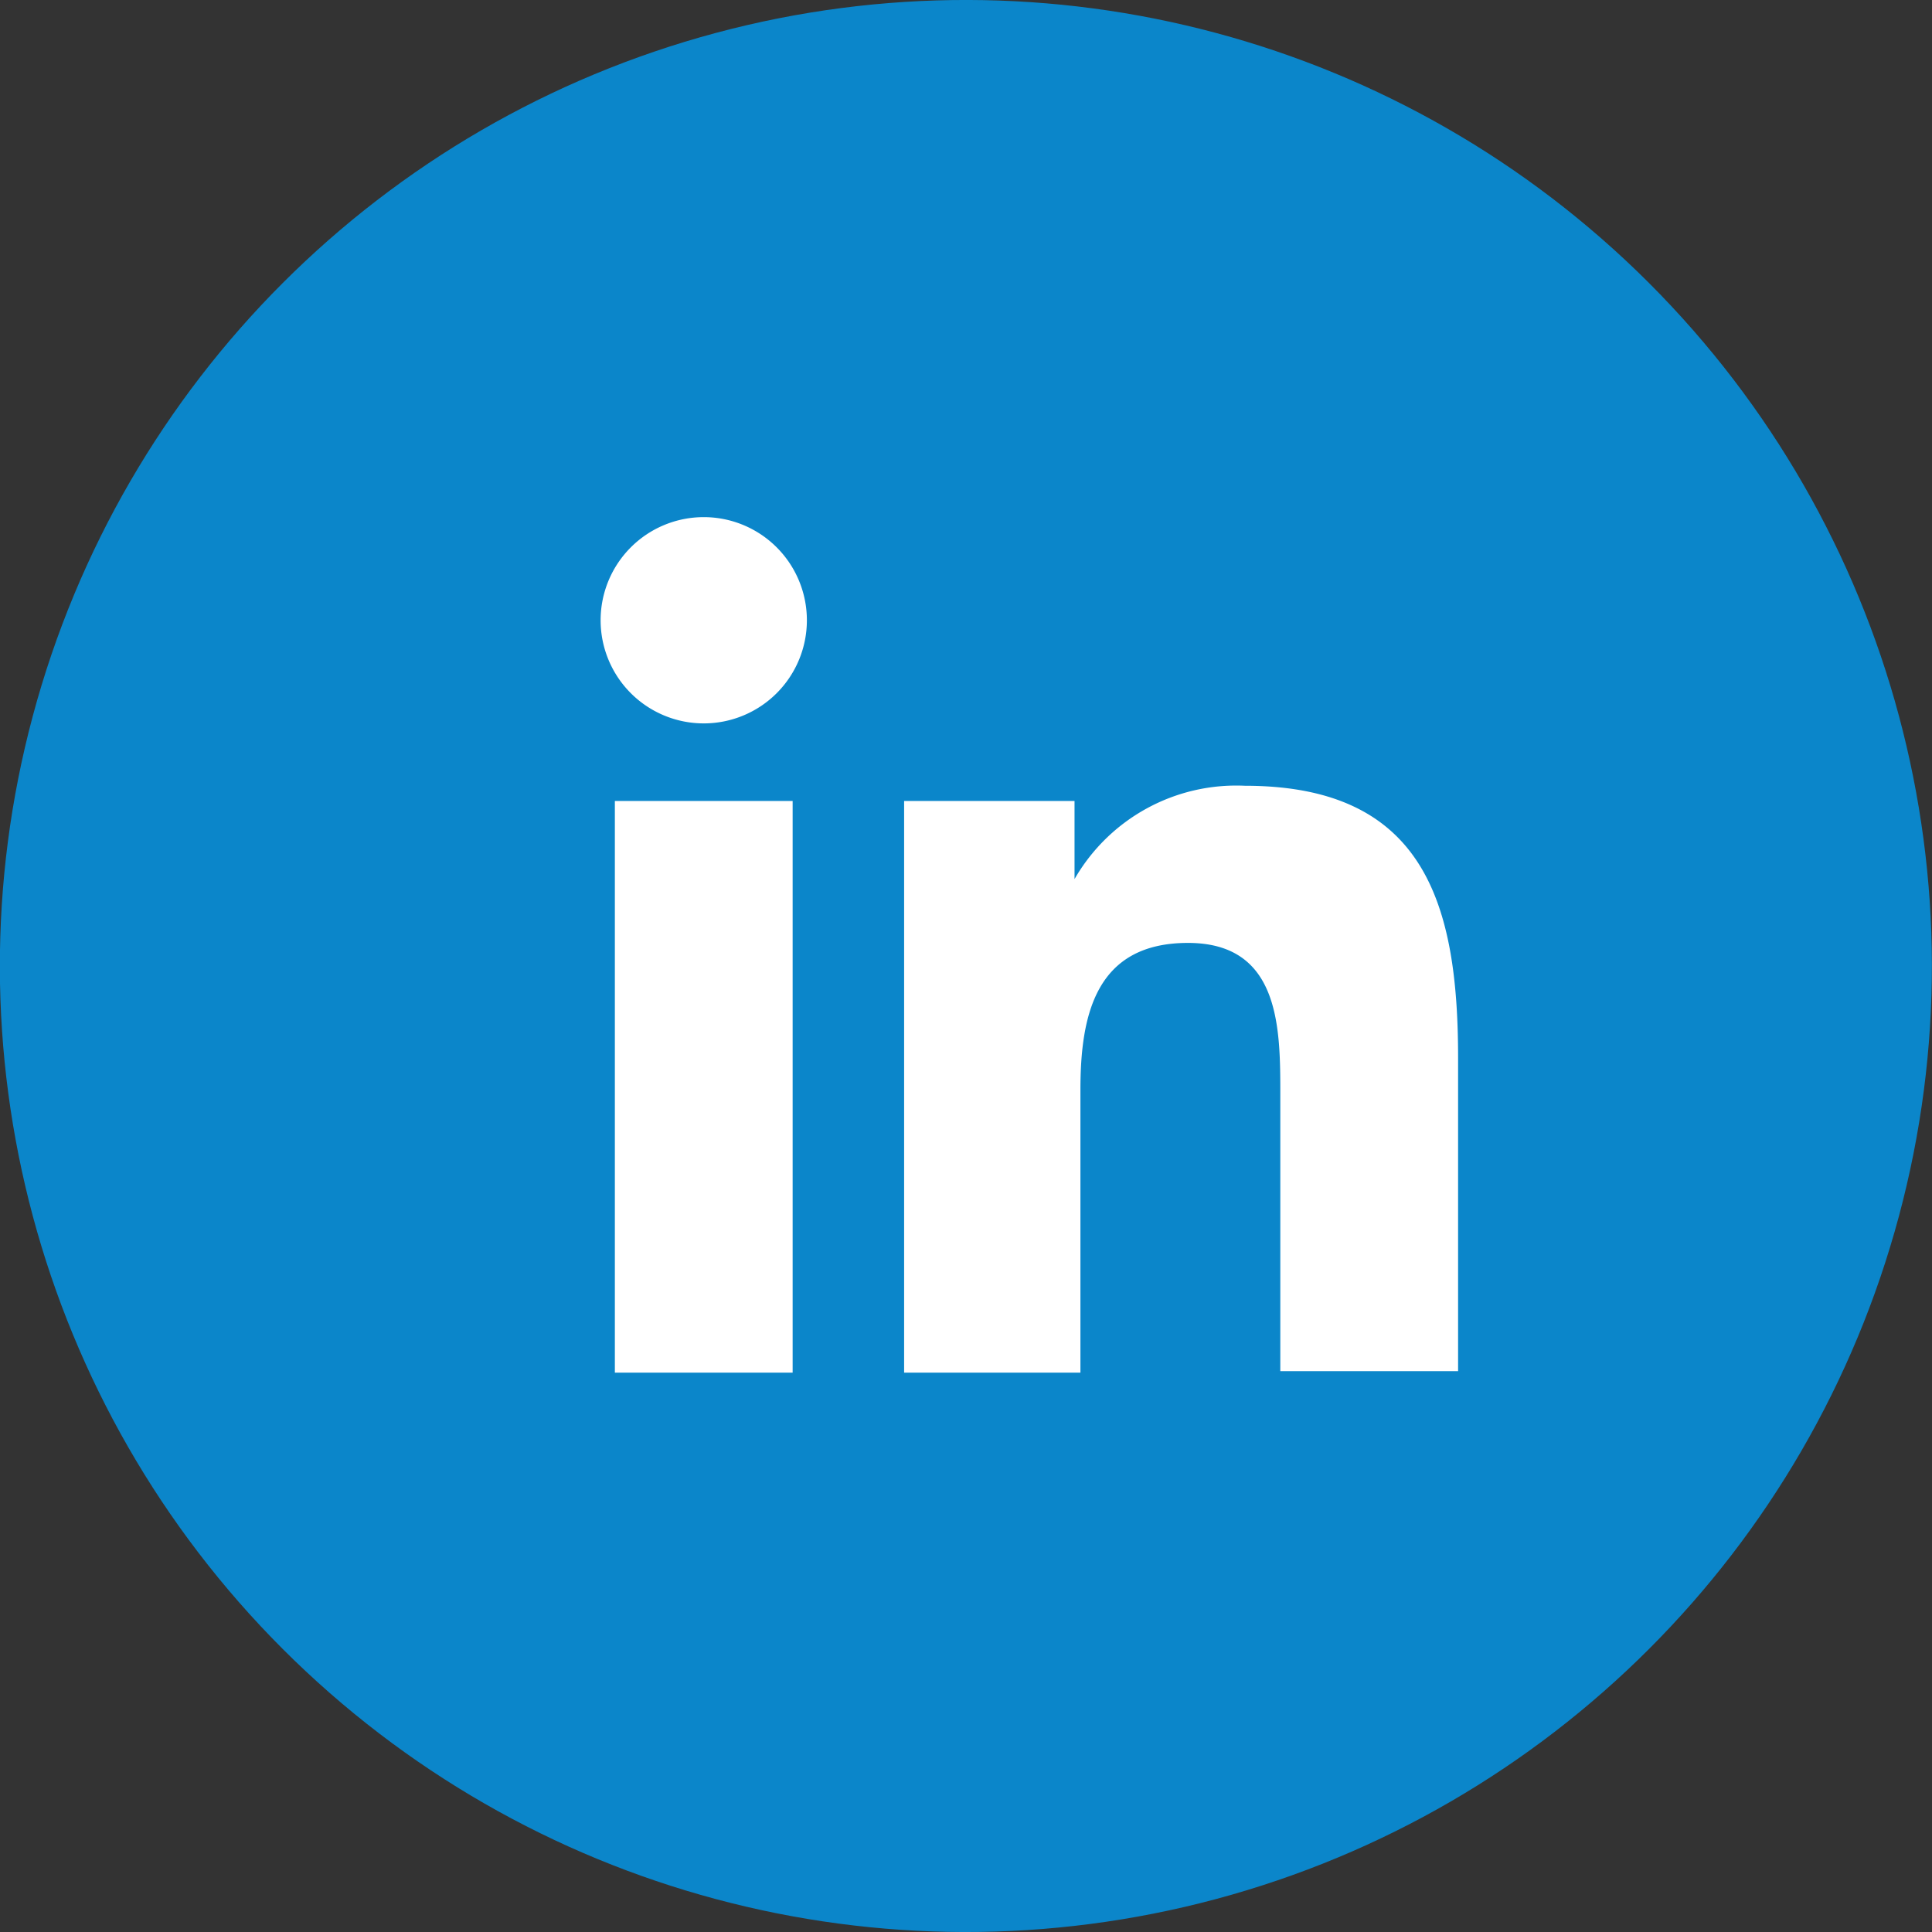
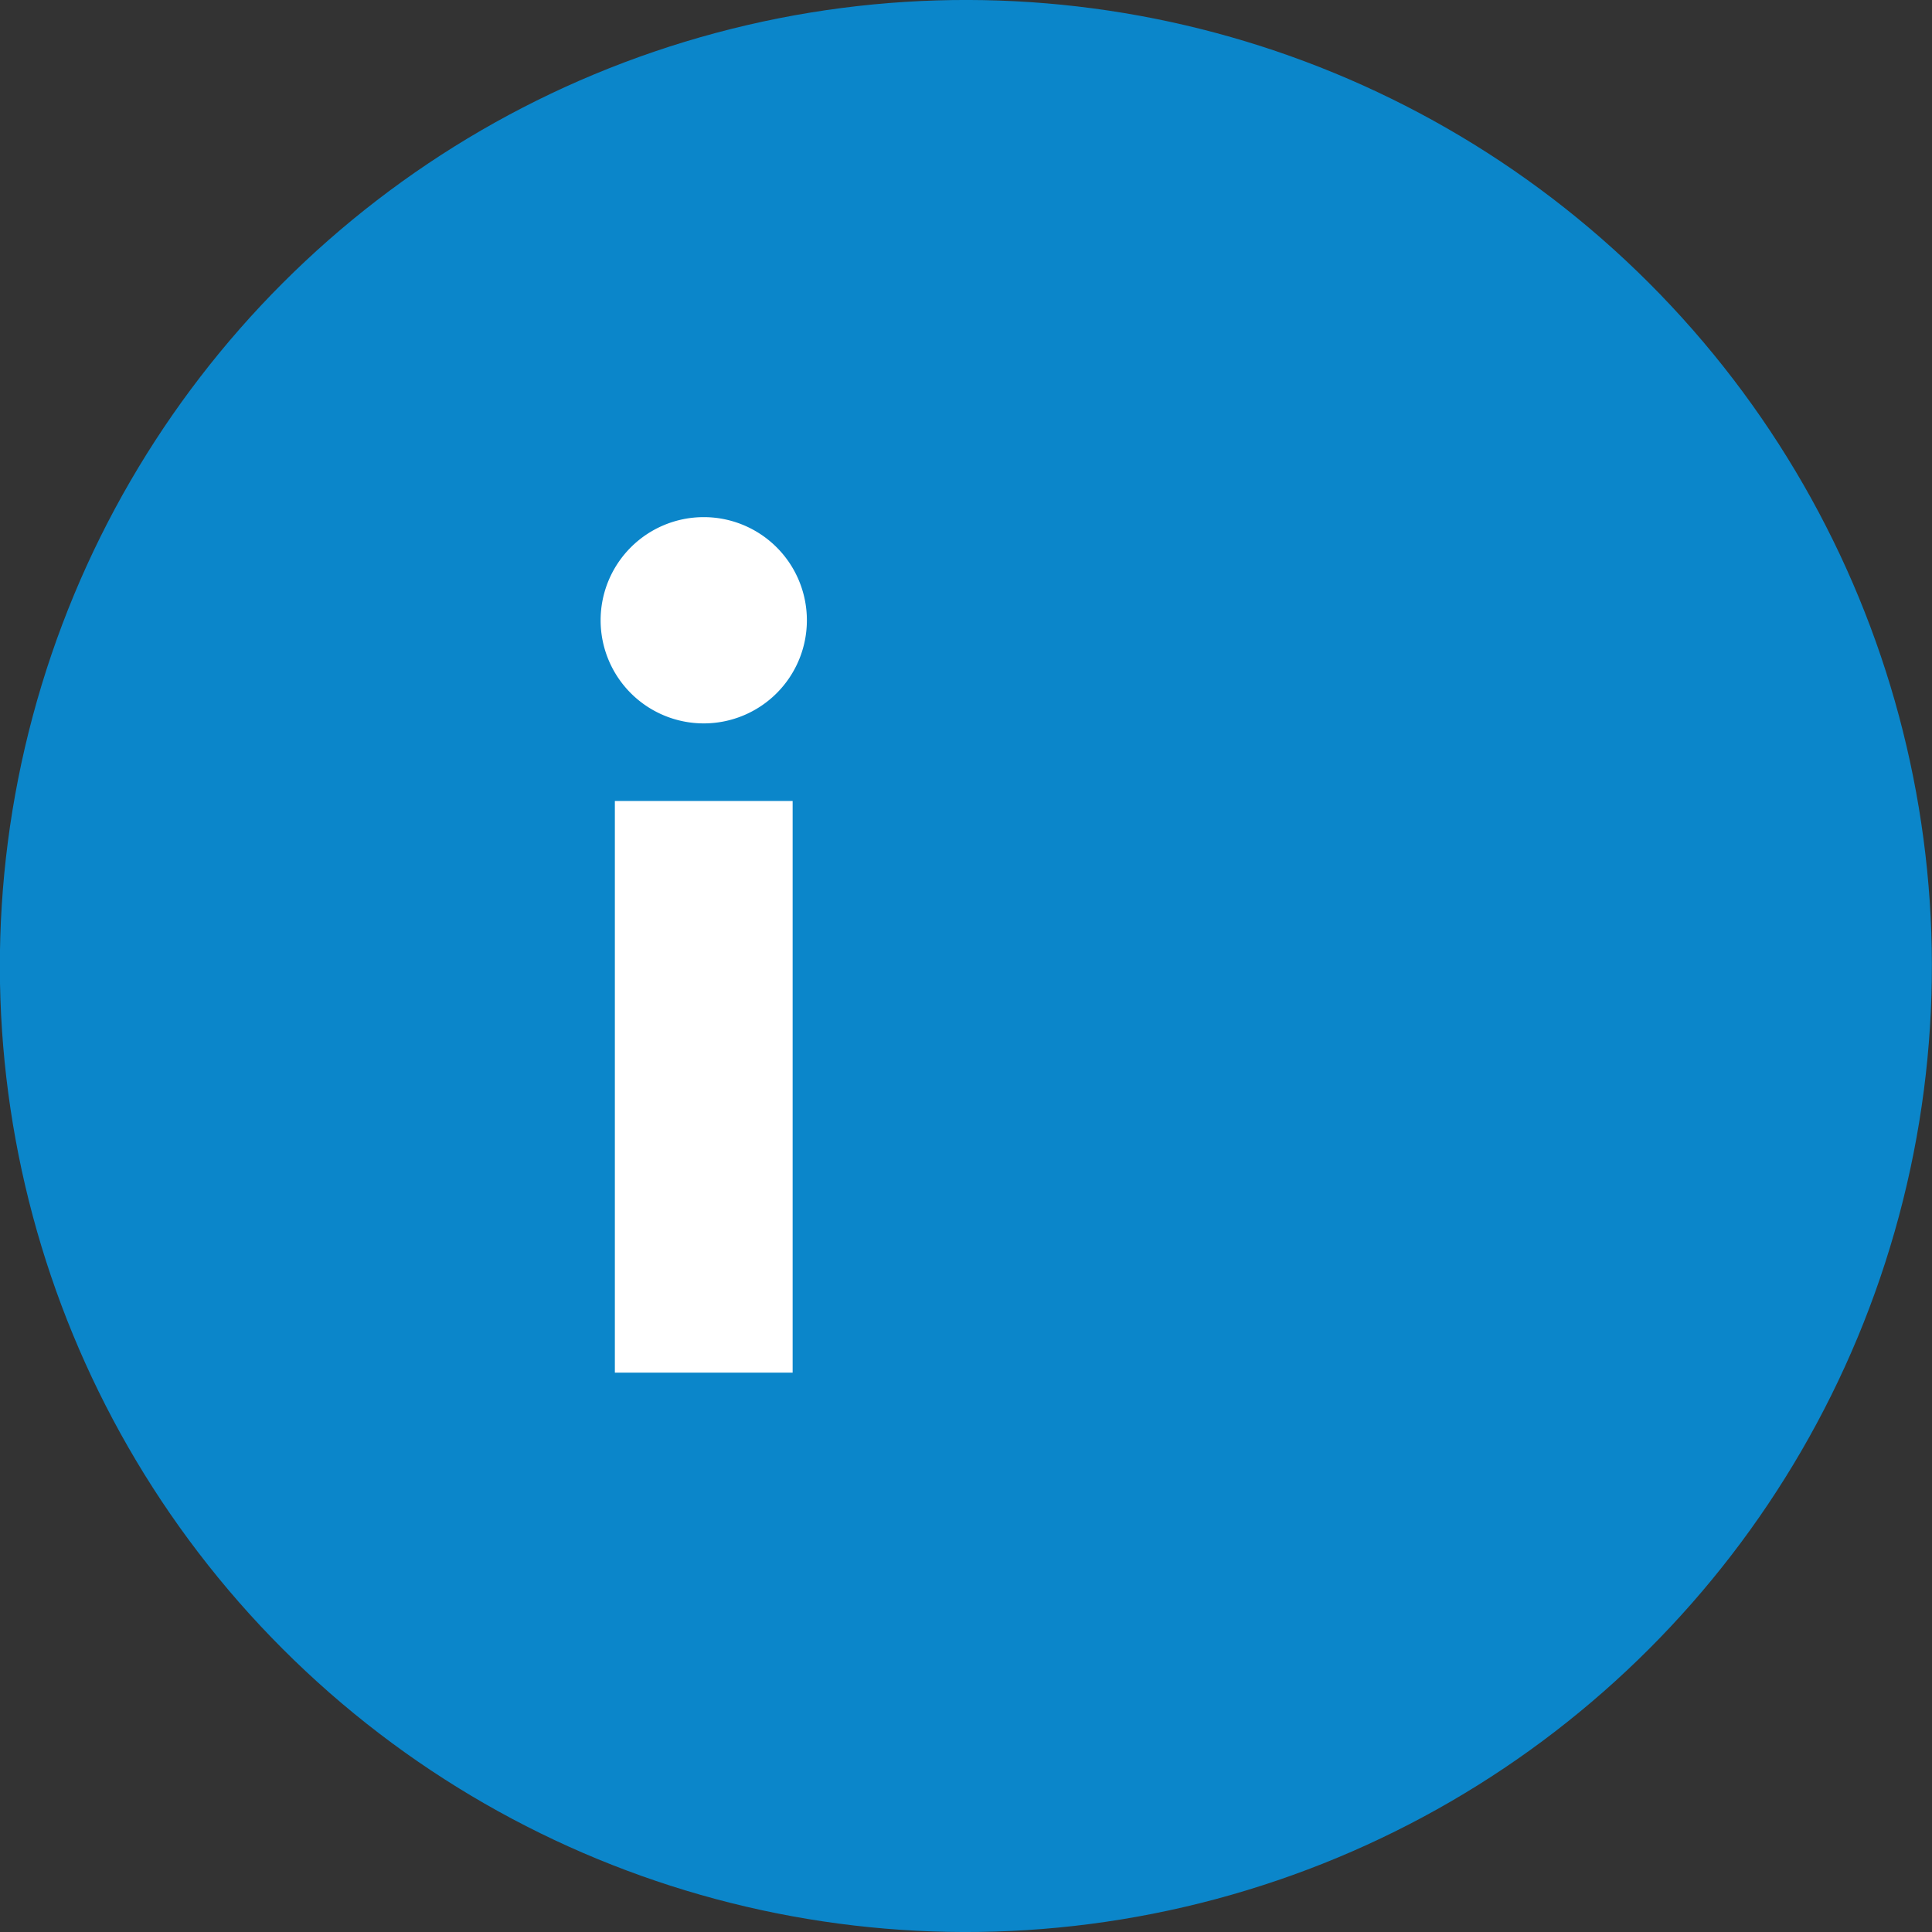
<svg xmlns="http://www.w3.org/2000/svg" viewBox="0 0 39.34 39.34">
  <rect x="0" y="0" width="39.34" height="39.34" fill="#333333" stroke="none" />
  <defs>
    <style>.cls-1{fill:#0b86ca;}.cls-2{fill:#fff;}</style>
  </defs>
  <title>icono-lk</title>
  <g id="Capa_2" data-name="Capa 2">
    <g id="Capa_1-2" data-name="Capa 1">
      <circle class="cls-1" cx="19.67" cy="19.67" r="19.67" transform="translate(-8.15 19.67) rotate(-45)" />
      <path class="cls-2" d="M12.52,16.31h3.62V27.95H12.52Zm1.81-5.78a2.1,2.1,0,1,1-2.1,2.1,2.1,2.1,0,0,1,2.1-2.1" />
-       <path class="cls-2" d="M18.41,16.31h3.47V17.9h0A3.8,3.8,0,0,1,25.35,16c3.66,0,4.34,2.41,4.34,5.54v6.38H26.07V22.29c0-1.35,0-3.09-1.88-3.09S22,20.67,22,22.19v5.76H18.41Z" />
    </g>
  </g>
</svg>